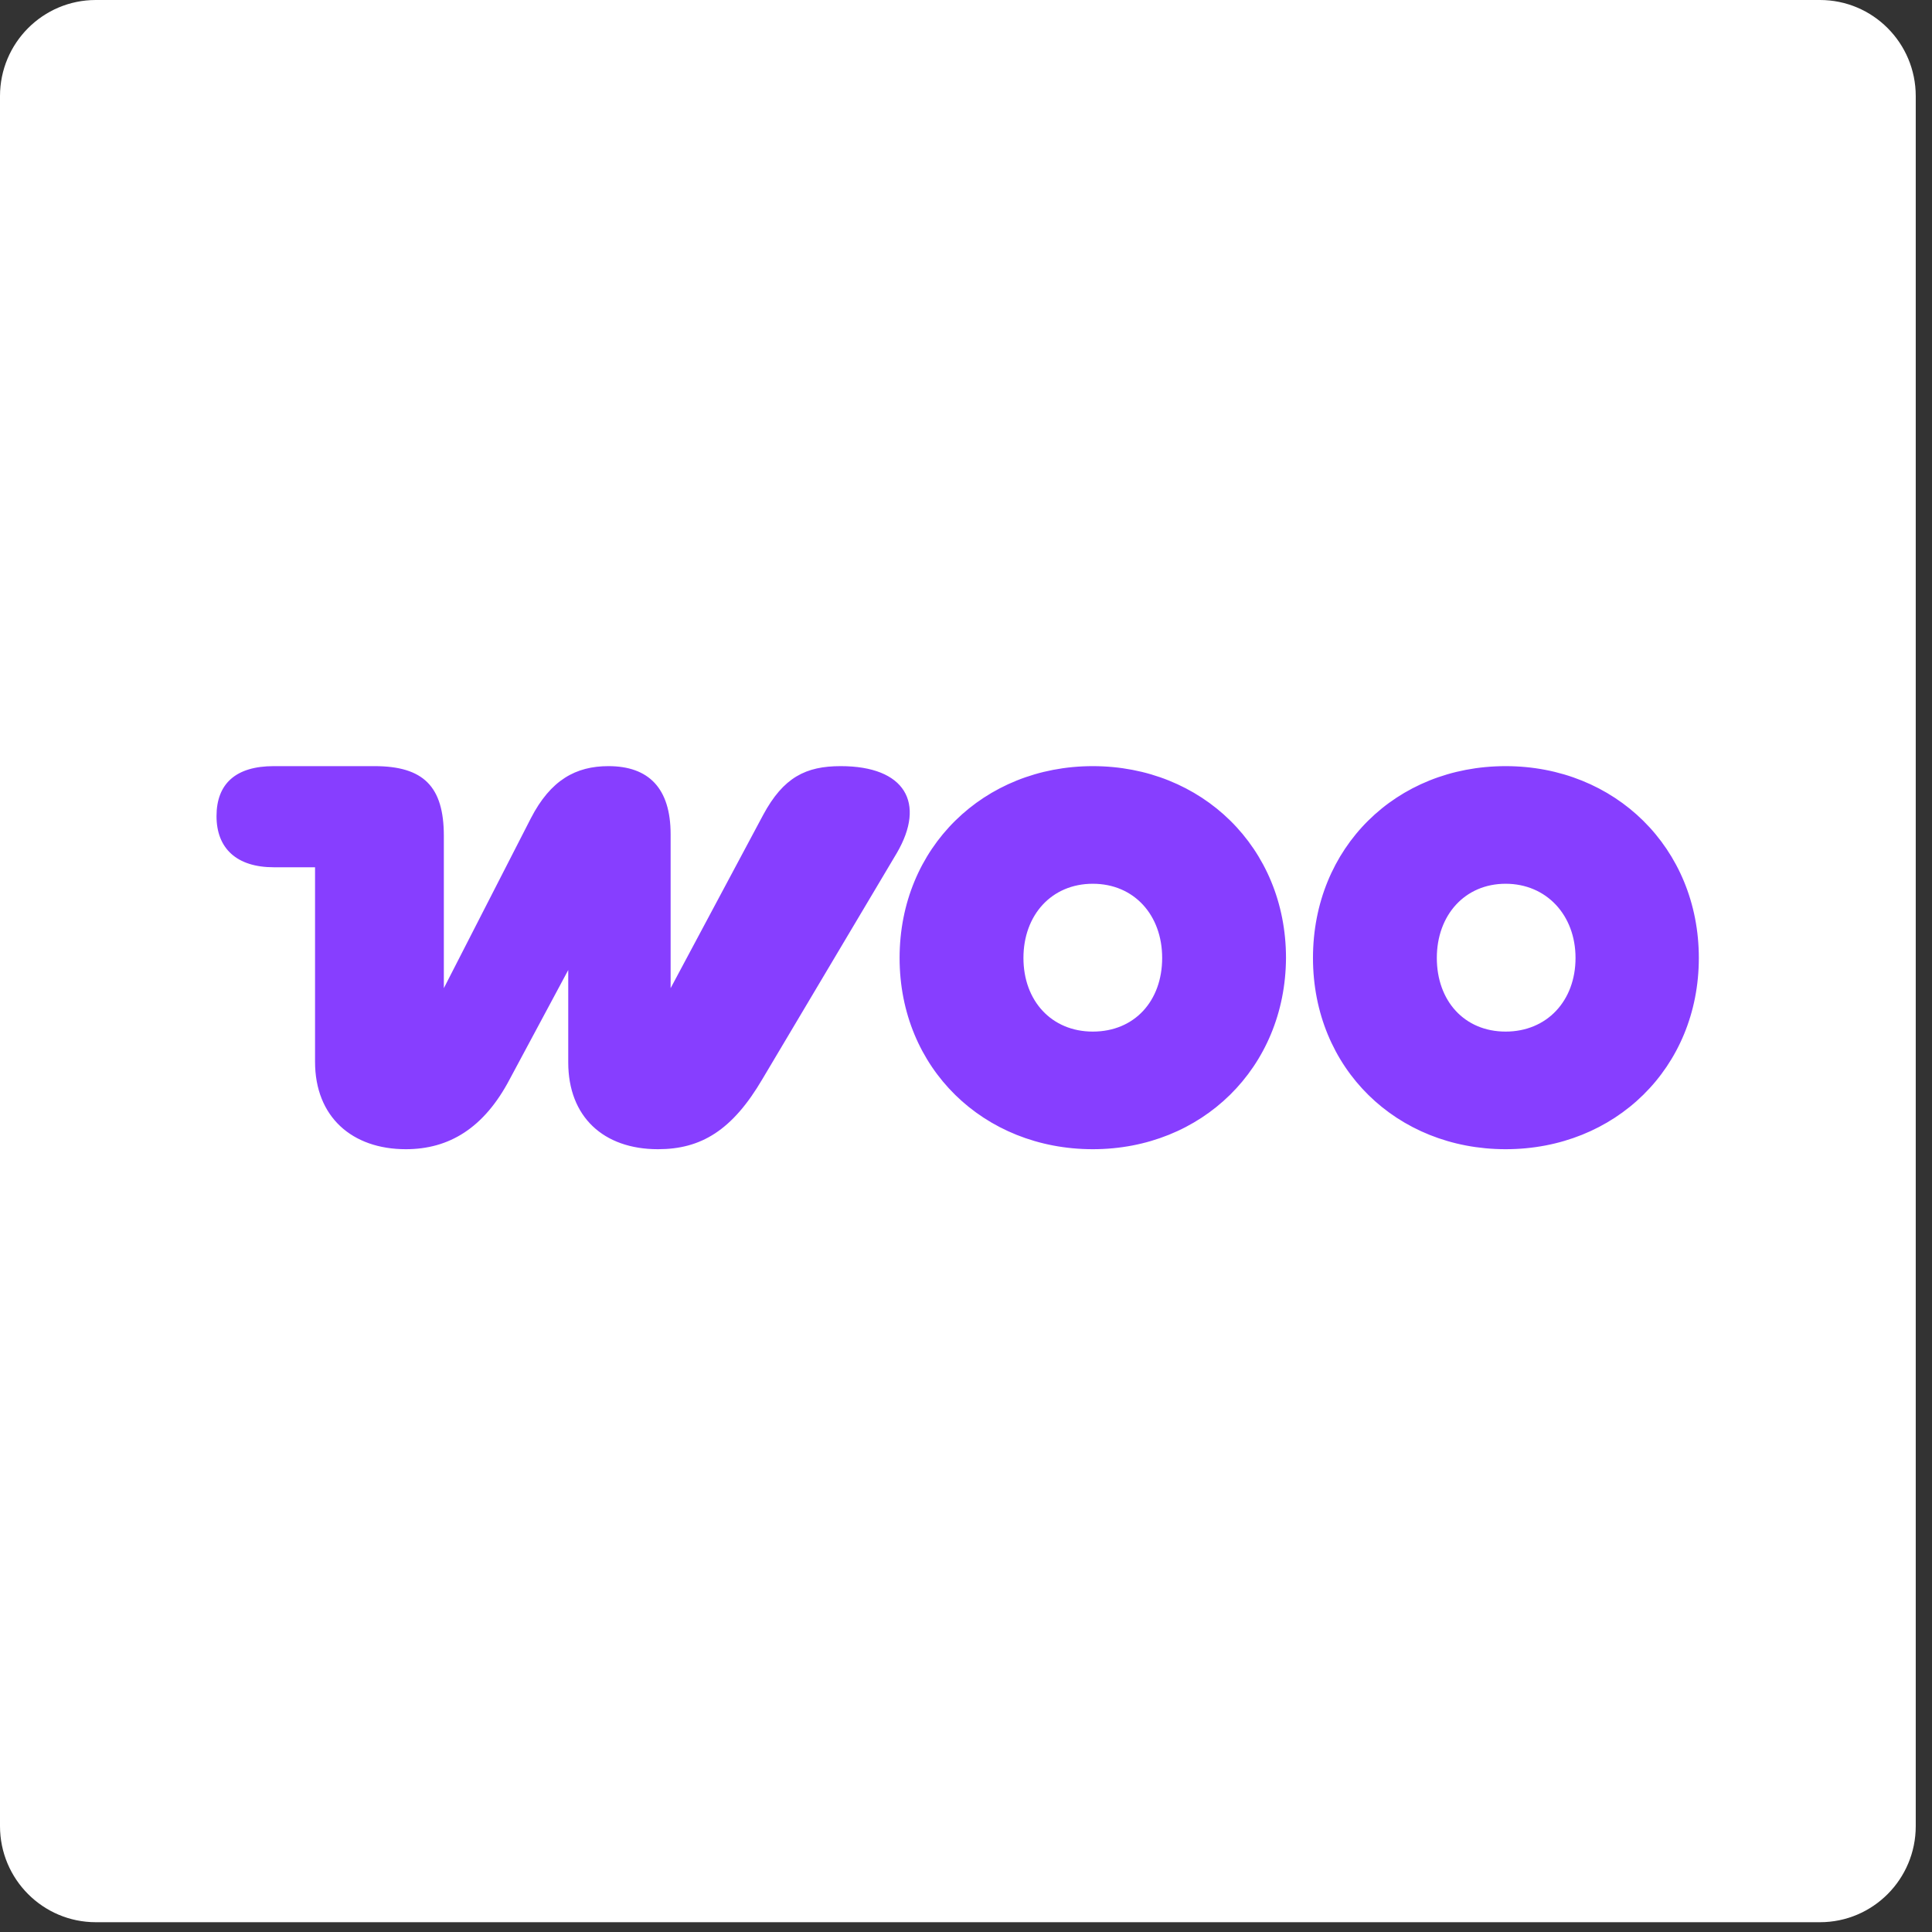
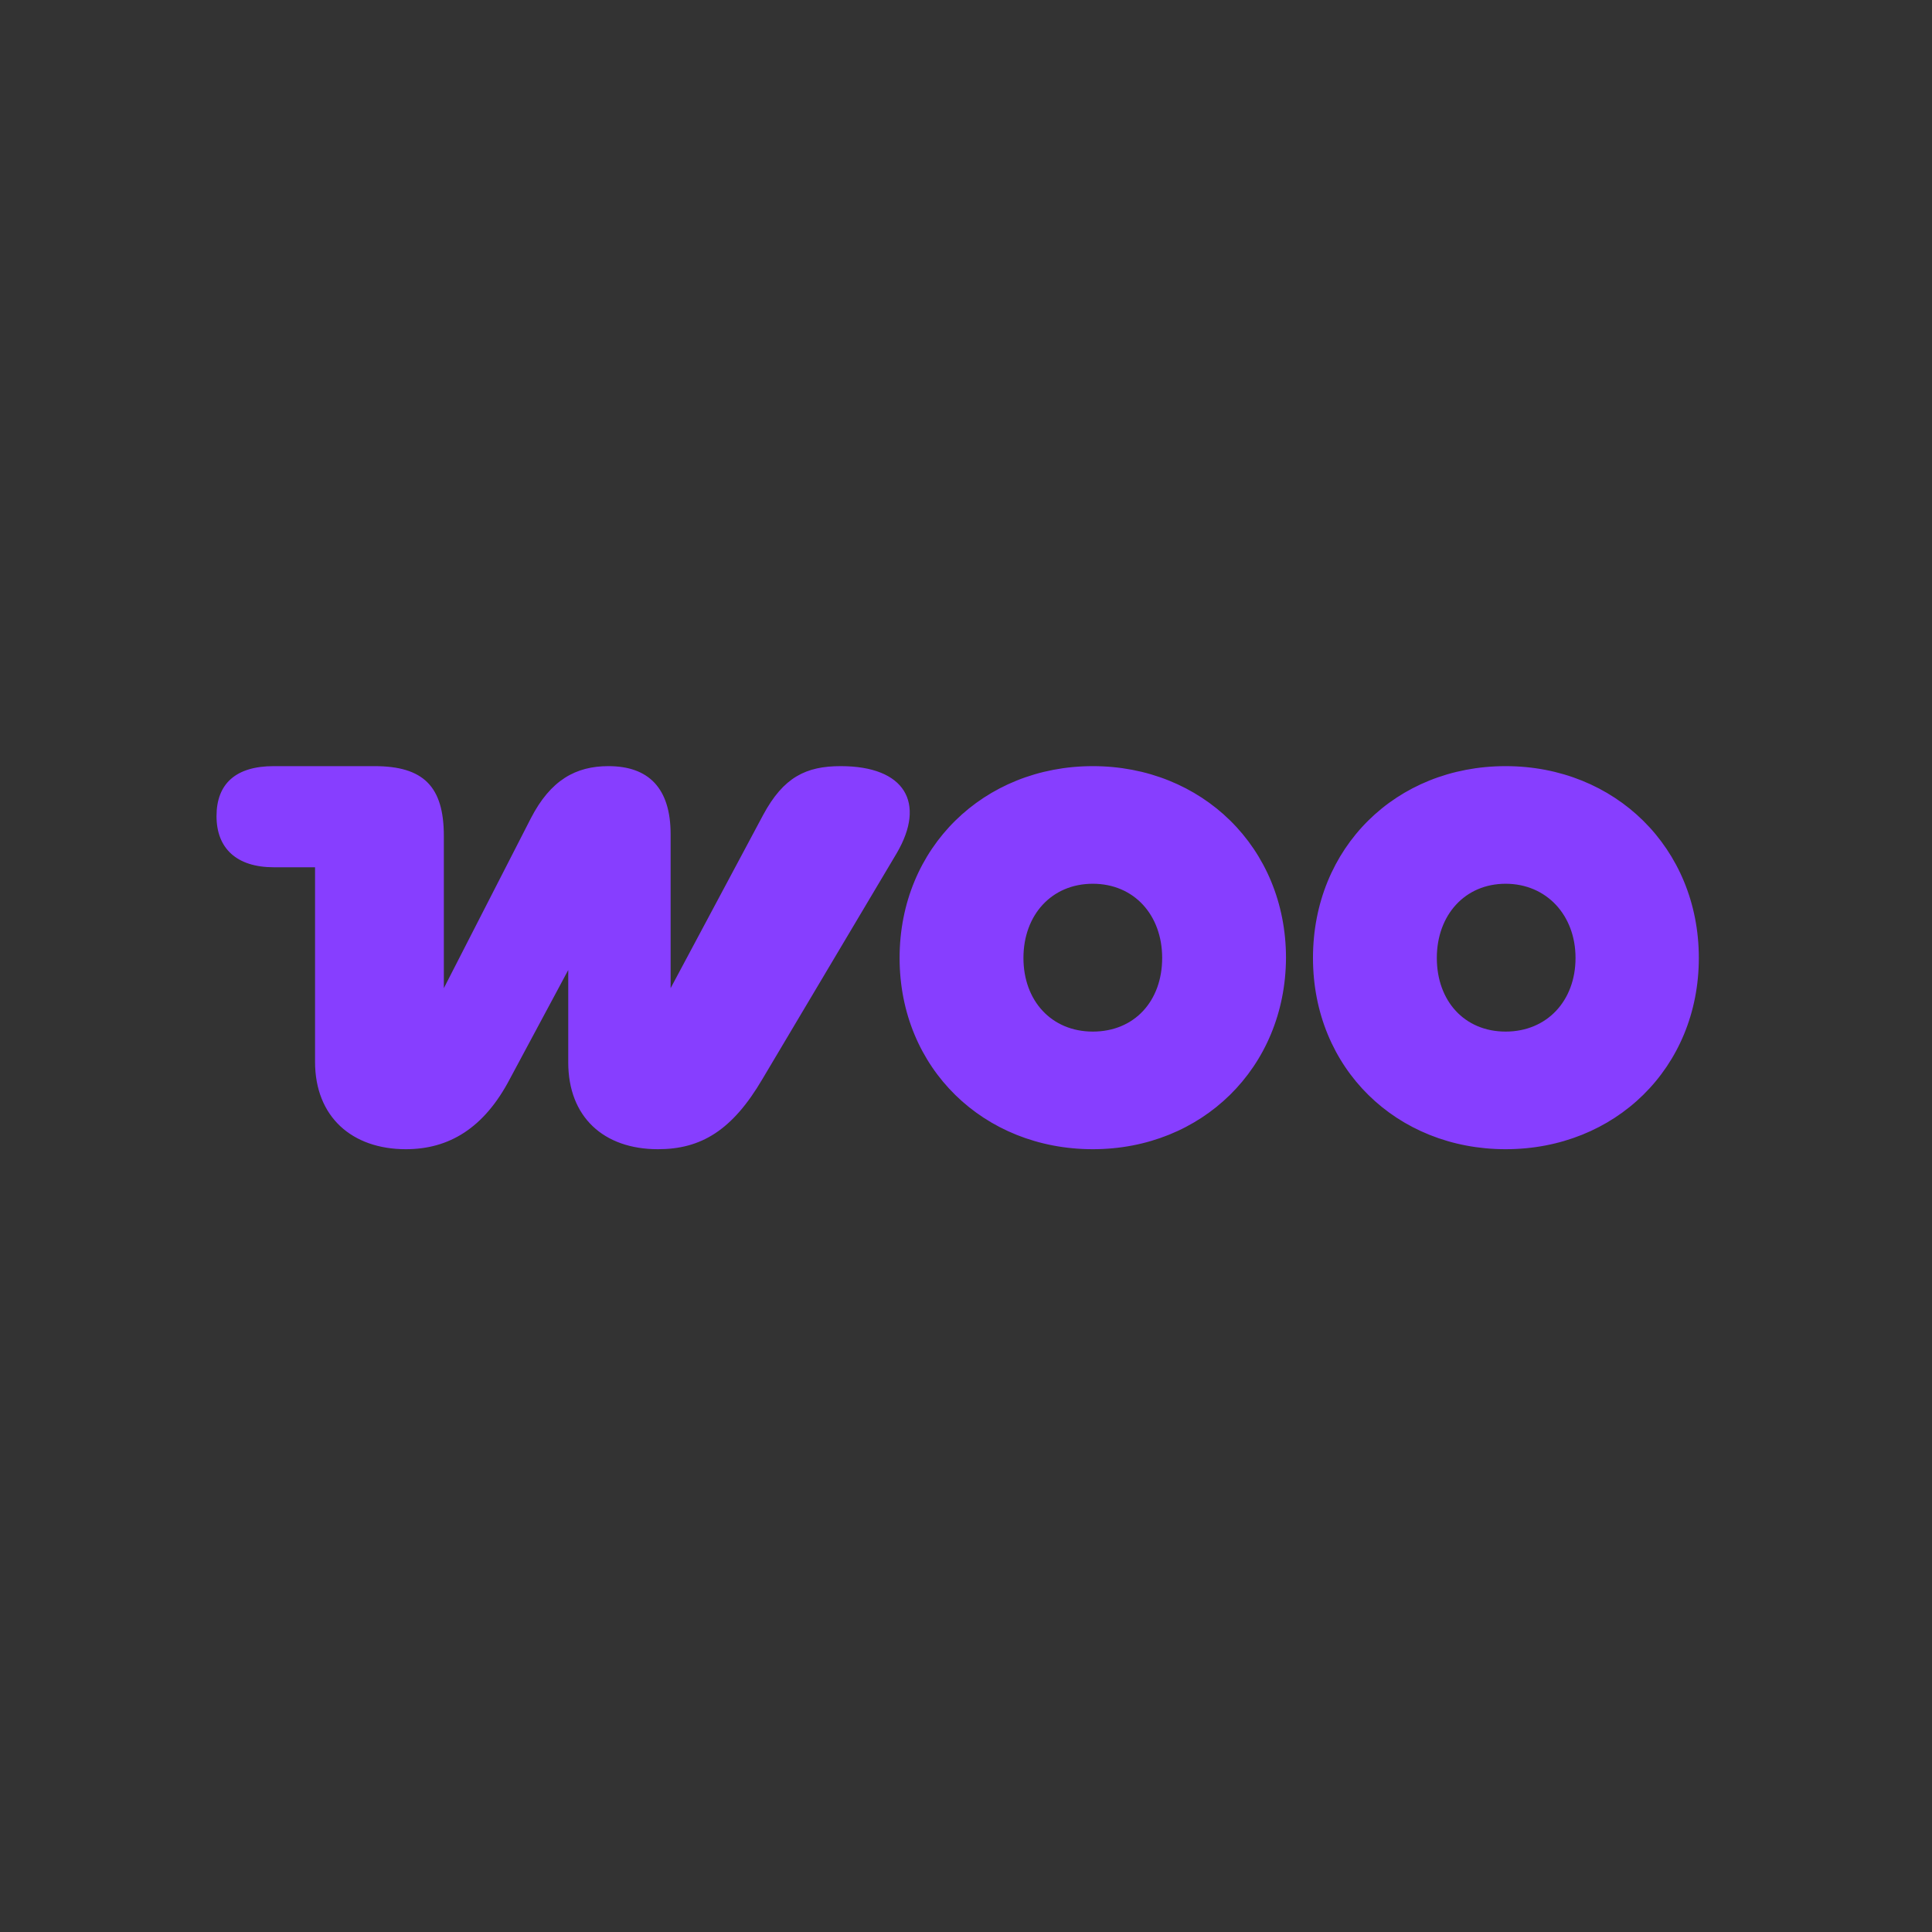
<svg xmlns="http://www.w3.org/2000/svg" width="116" height="116" viewBox="0 0 116 116" fill="none">
  <rect x="0" y="0" width="116" height="116" fill="#333333" stroke="none" />
  <g clip-path="url(#clip0_1909_1148)">
-     <path d="M109.273 0H5.751C2.575 0 0 2.584 0 5.771V109.641C0 112.828 2.575 115.412 5.751 115.412H109.273C112.45 115.412 115.024 112.828 115.024 109.641V5.771C115.024 2.584 112.45 0 109.273 0Z" fill="white" />
    <g clip-path="url(#clip1_1909_1148)">
      <path d="M90.4 61.938C87.921 61.938 86.269 60.09 86.269 57.517C86.269 54.943 87.954 53.062 90.4 53.062C92.846 53.062 94.597 54.943 94.597 57.517C94.597 60.09 92.879 61.938 90.4 61.938ZM90.4 69C96.977 69 102 64.116 102 57.517C102 50.917 96.977 46 90.4 46C83.823 46 78.833 50.884 78.833 57.517C78.833 64.149 83.856 69 90.4 69ZM65.613 61.938C63.135 61.938 61.449 60.09 61.449 57.517C61.449 54.943 63.135 53.062 65.613 53.062C68.092 53.062 69.778 54.943 69.778 57.517C69.778 60.09 68.125 61.938 65.613 61.938ZM65.613 69C72.157 69 77.18 64.116 77.213 57.517C77.213 50.884 72.157 46 65.613 46C59.07 46 54.013 50.884 54.013 57.517C54.013 64.149 59.07 69 65.613 69ZM24.369 69C26.947 69 29.062 67.746 30.615 64.776L34.118 58.242V63.786C34.118 67.053 36.233 69 39.505 69C42.083 69 43.967 67.878 45.784 64.776L53.848 51.214C55.6 48.211 54.344 46 50.477 46C48.395 46 47.04 46.66 45.817 48.937L40.265 59.331V50.092C40.265 47.32 38.943 46 36.531 46C34.581 46 33.06 46.825 31.871 49.135L26.649 59.331V50.191C26.649 47.221 25.426 46 22.485 46H16.437C14.157 46 13 47.056 13 49.003C13 50.95 14.223 52.072 16.437 52.072H18.916V63.753C18.916 67.053 21.13 69 24.369 69Z" fill="#873EFF" />
    </g>
  </g>
  <defs>
    <clipPath id="clip0_1909_1148">
      <rect width="116" height="116" fill="white" />
    </clipPath>
    <clipPath id="clip1_1909_1148">
      <rect width="89" height="23" fill="white" transform="translate(13 46)" />
    </clipPath>
  </defs>
</svg>